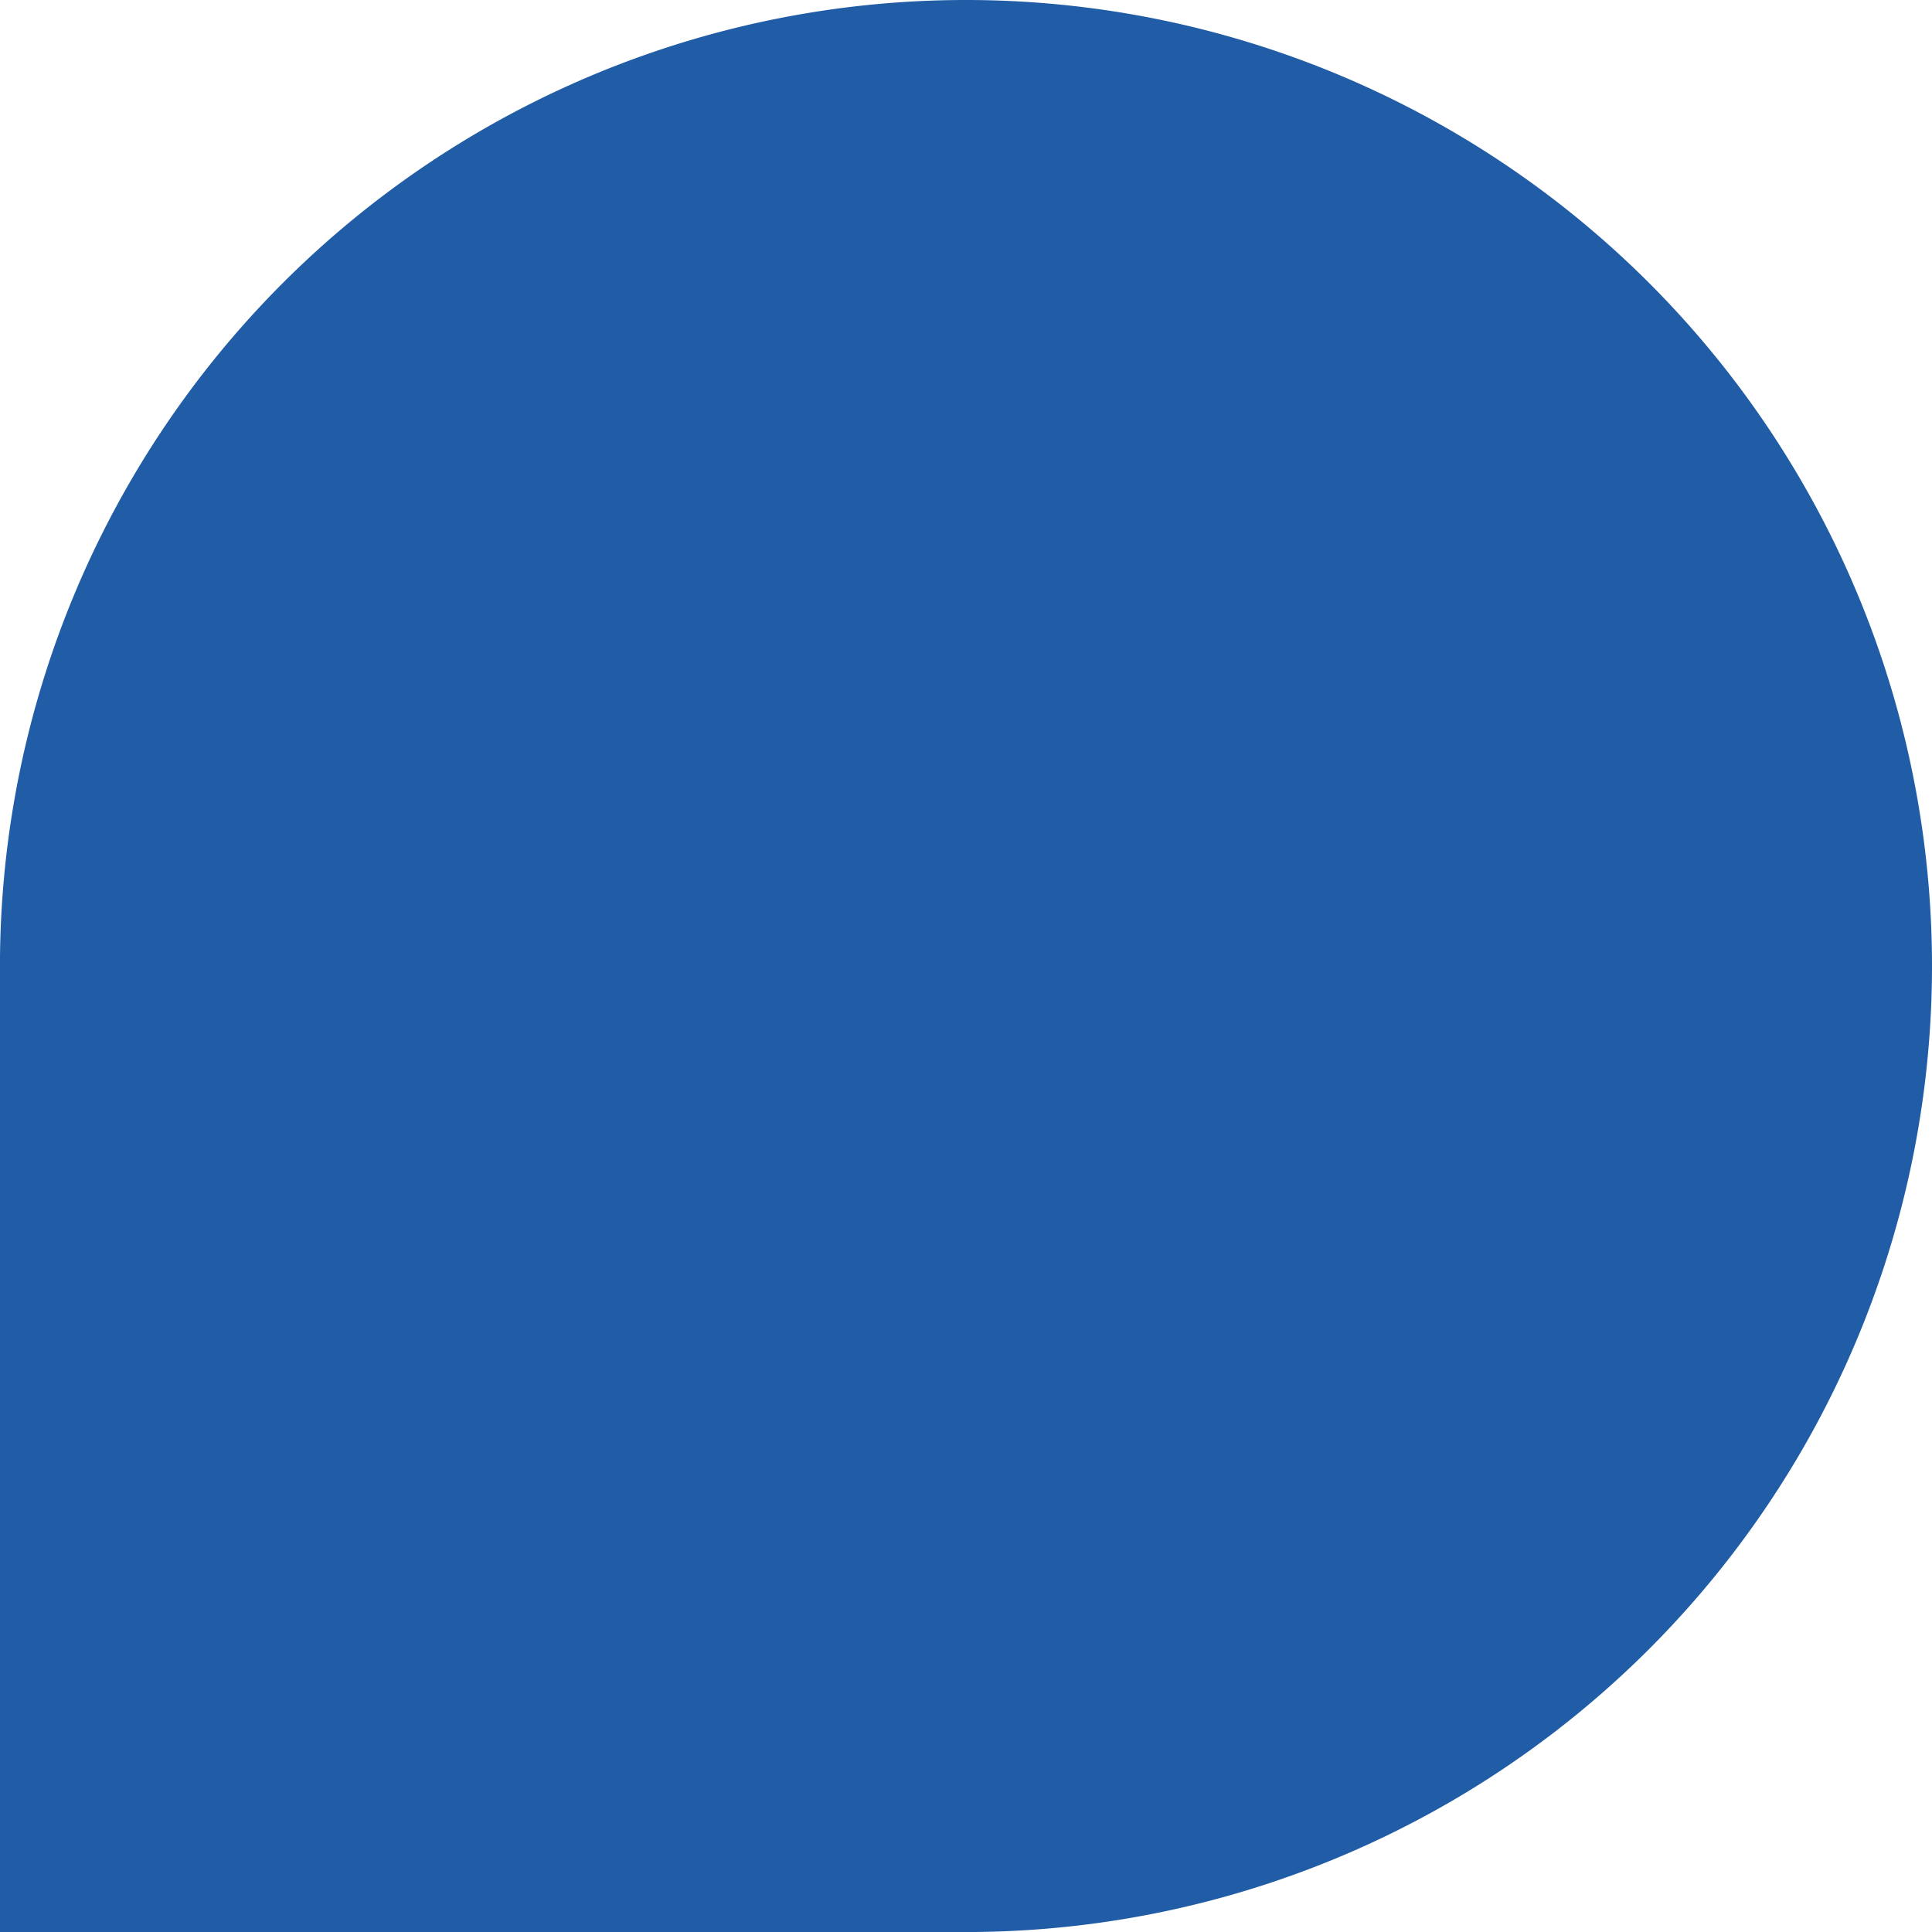
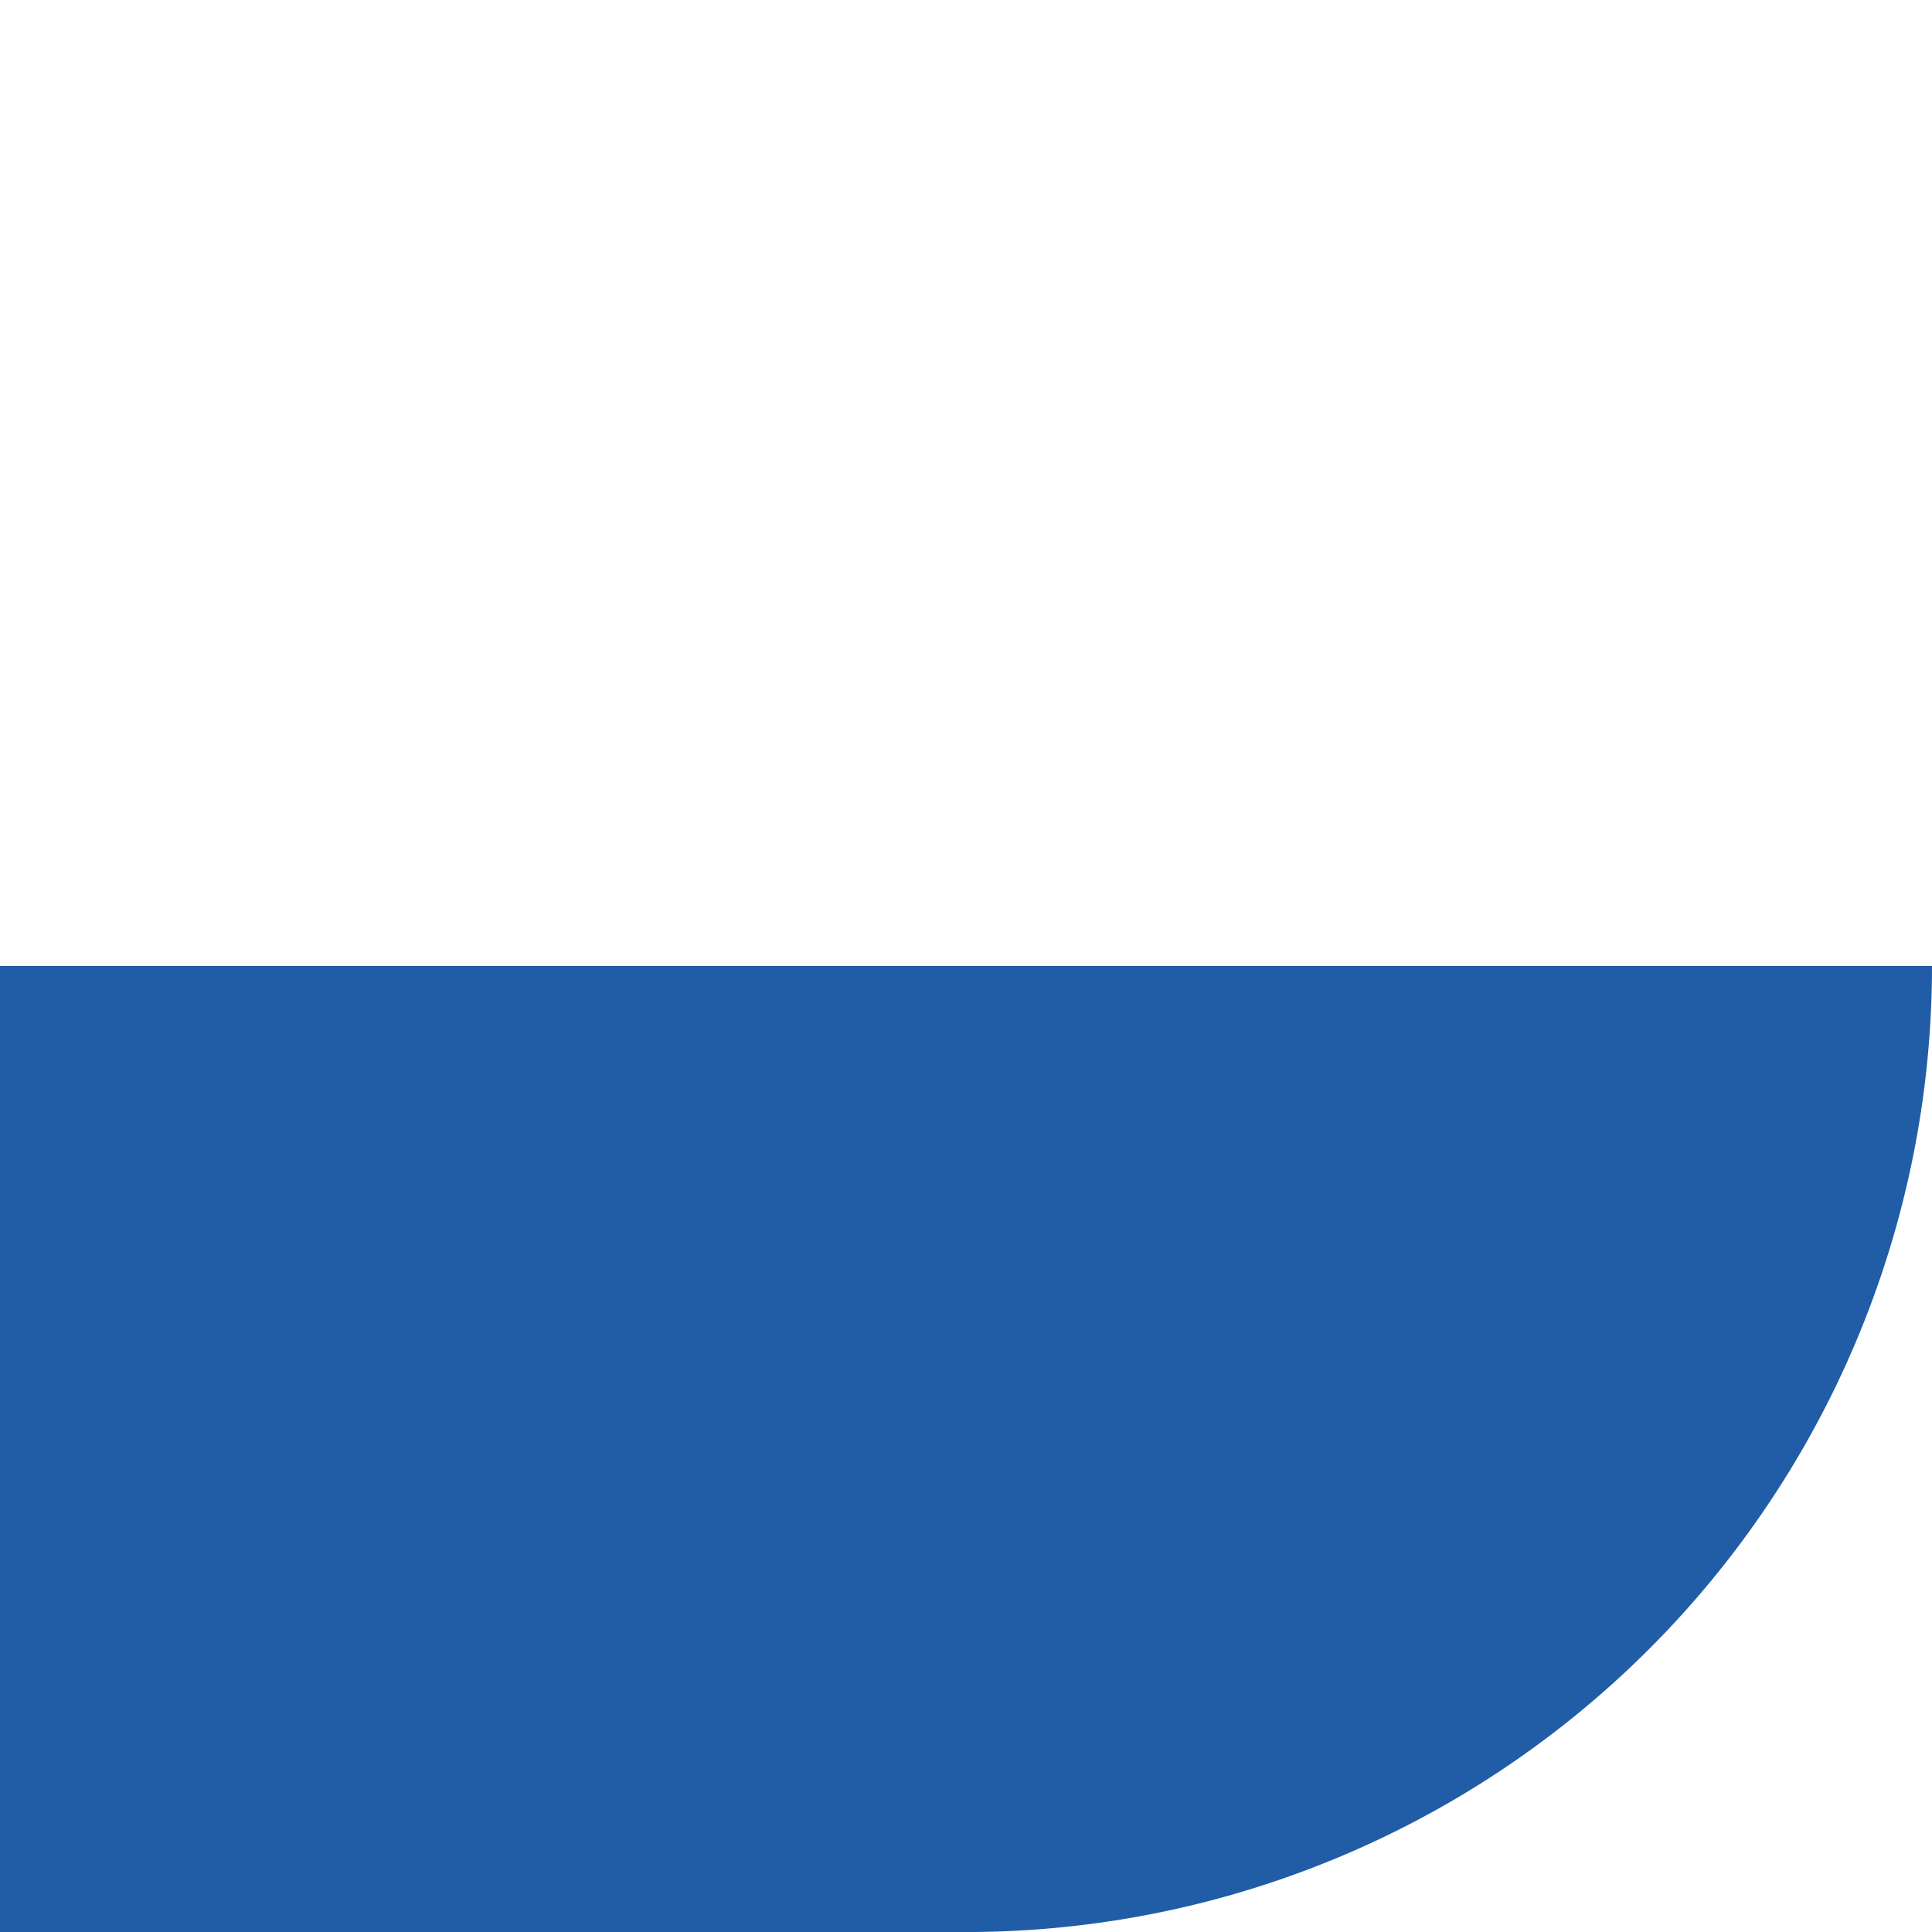
<svg xmlns="http://www.w3.org/2000/svg" width="101.998" height="102" viewBox="0 0 101.998 102">
-   <path d="M152.919,0h0a51,51,0,0,1,51,51v51h-51a51,51,0,1,1,0-102" transform="translate(101.998 -101.919) rotate(90)" fill="#205DA6" />
+   <path d="M152.919,0h0a51,51,0,0,1,51,51v51h-51" transform="translate(101.998 -101.919) rotate(90)" fill="#205DA6" />
</svg>